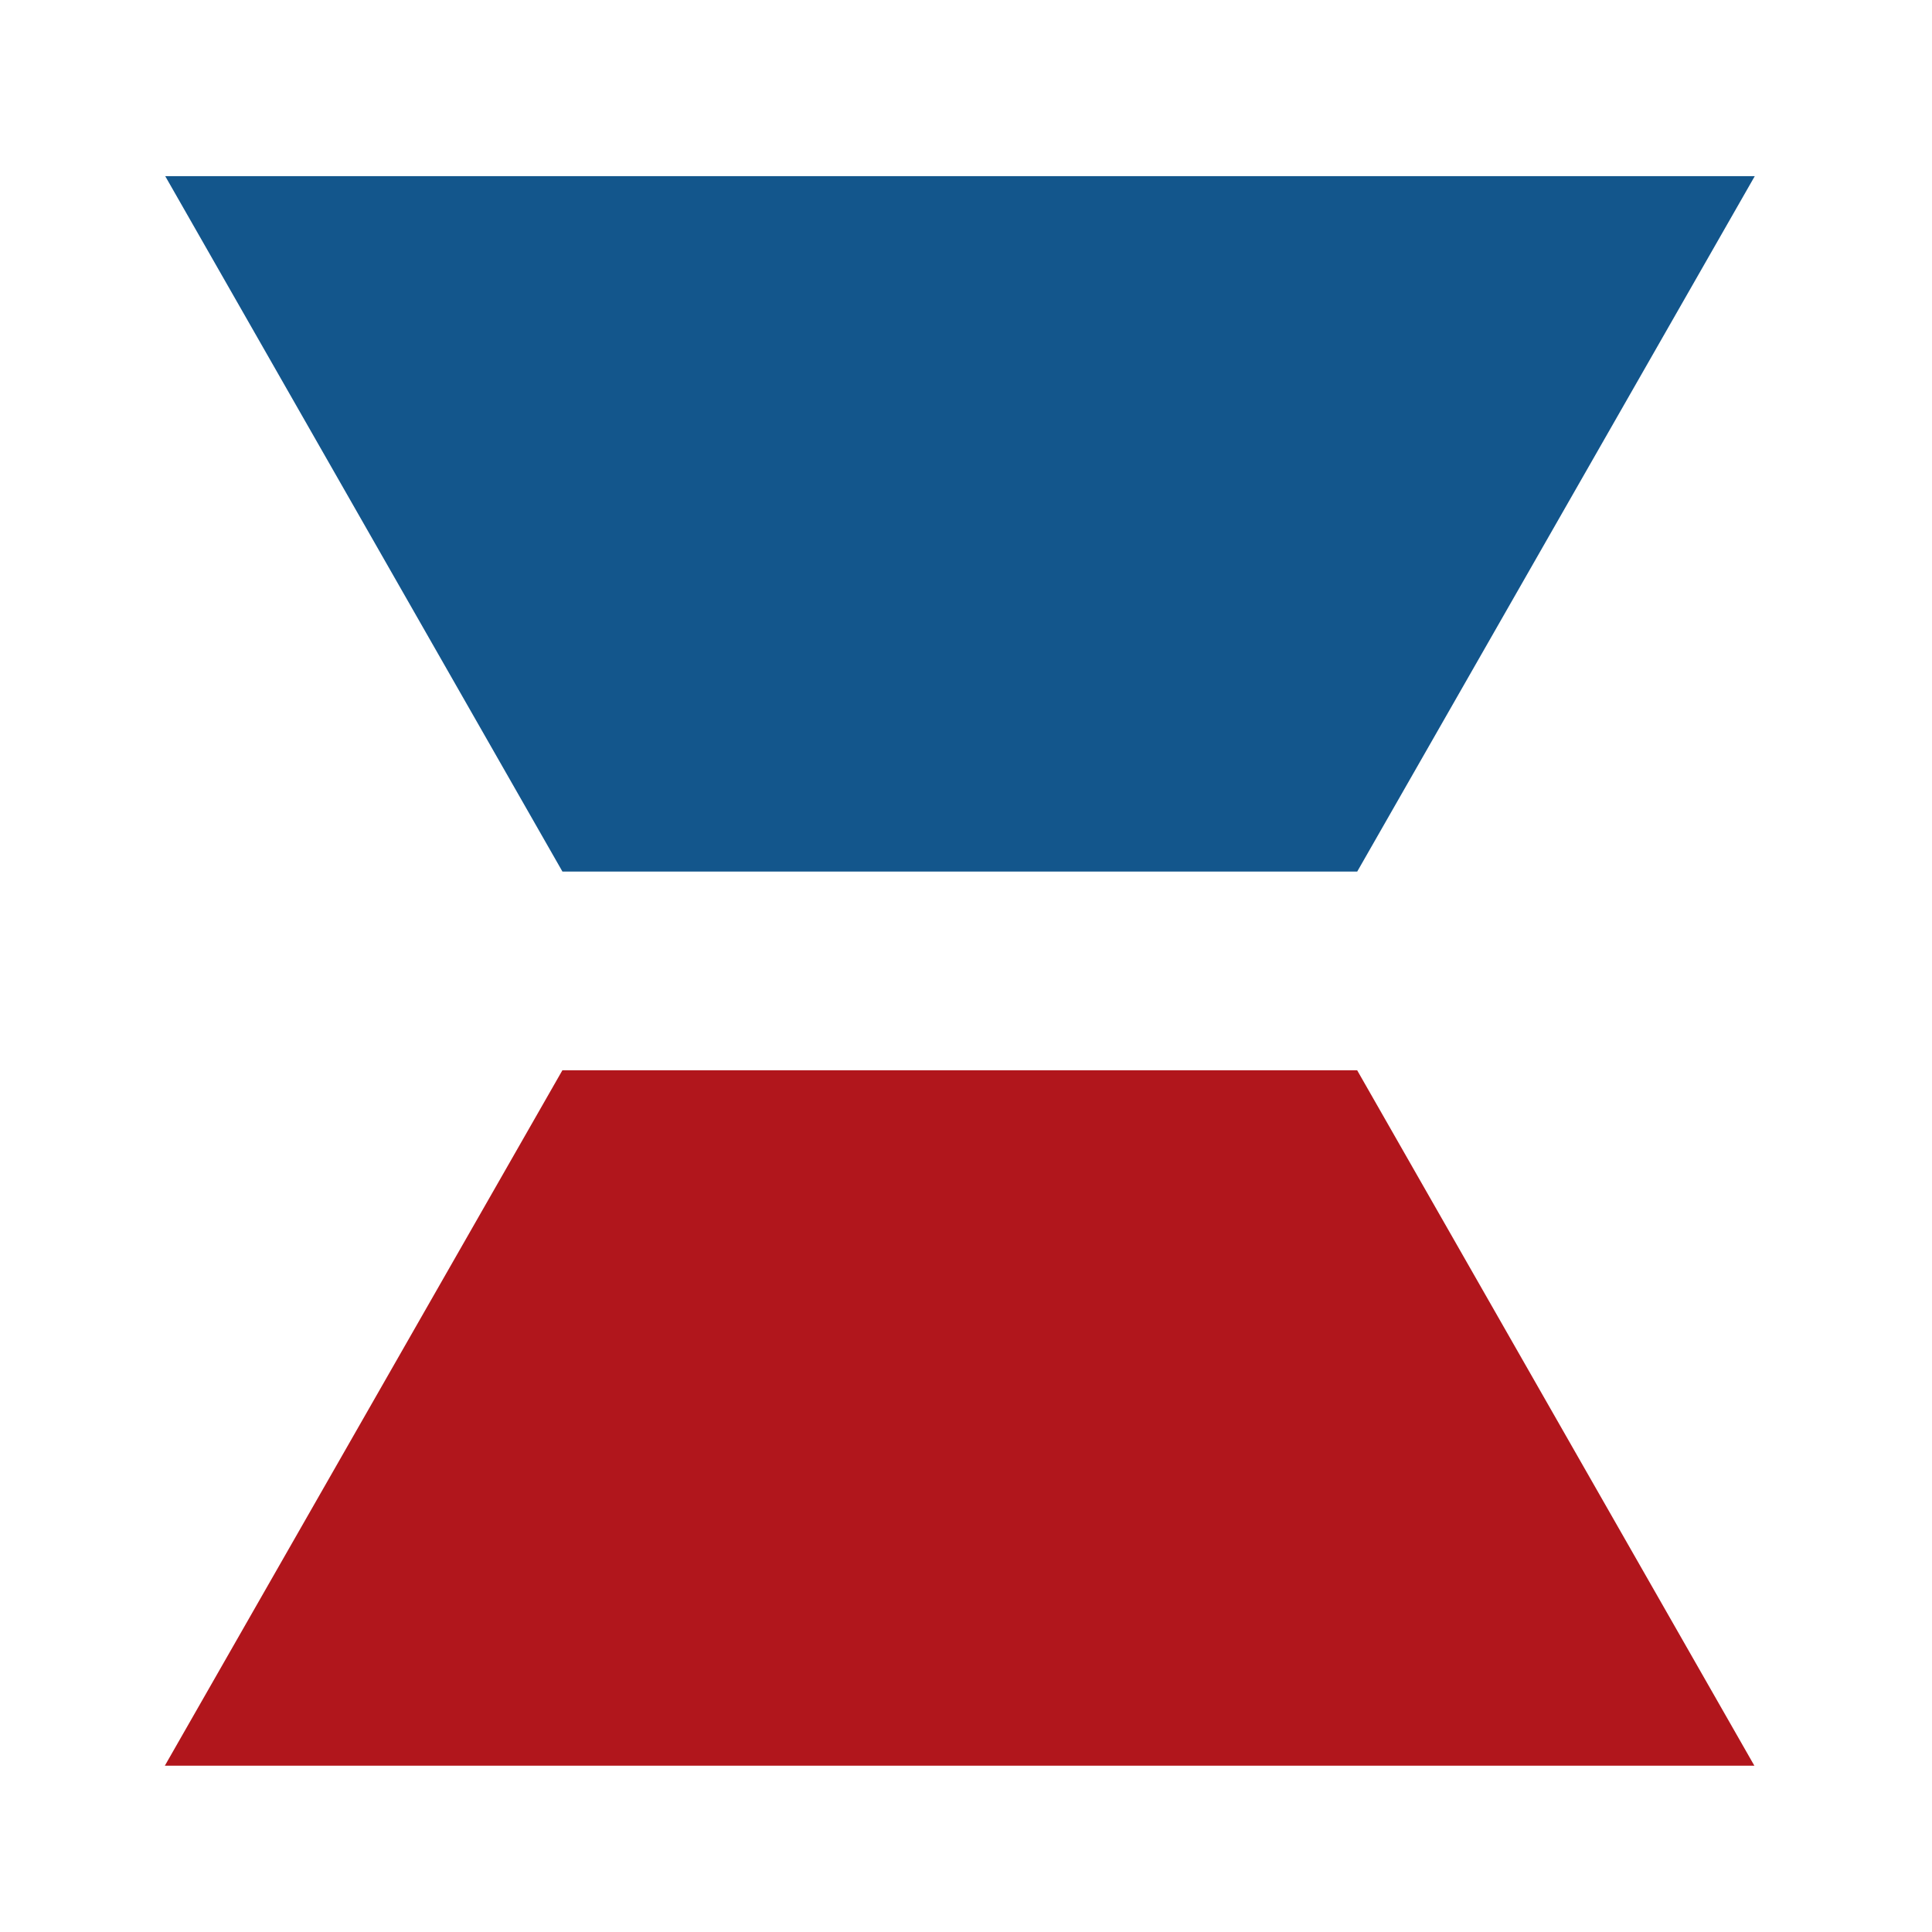
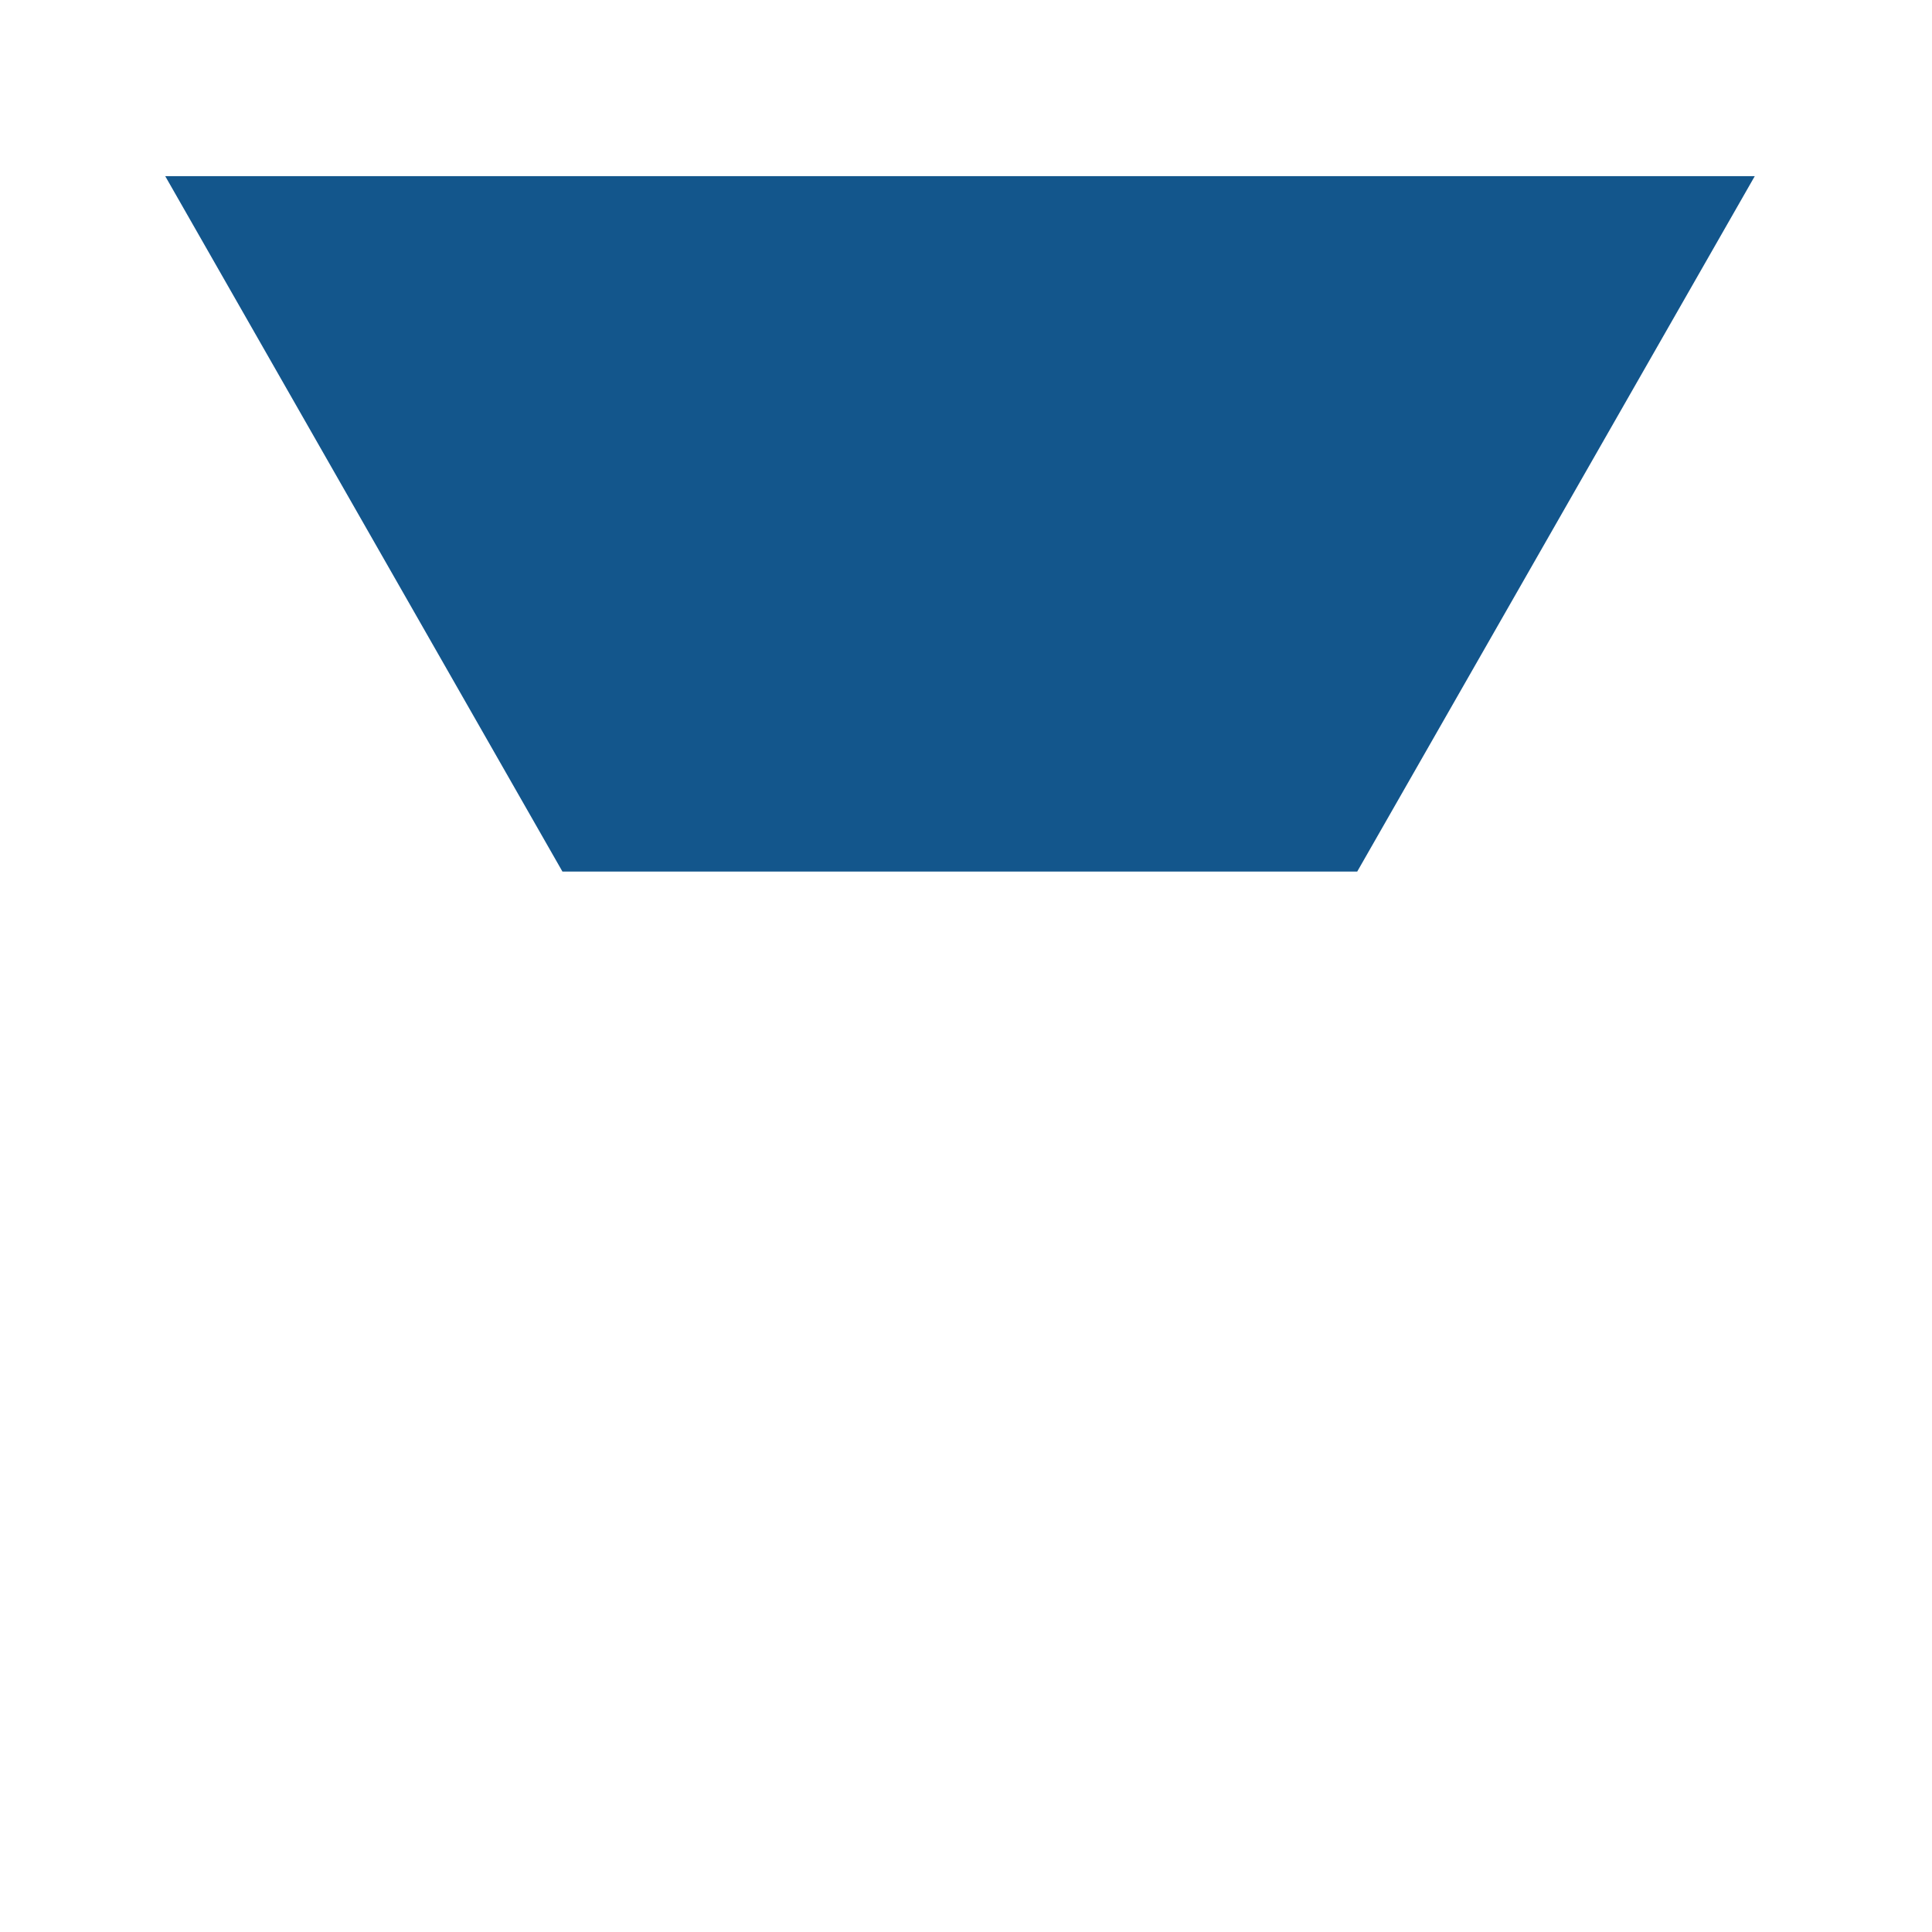
<svg xmlns="http://www.w3.org/2000/svg" height="256" id="svg1822" version="1.1" viewBox="0 0 67.733 67.733" width="256">
  <defs id="defs1816" />
  <g id="layer1" transform="translate(-7.711,-31.901)">
    <g id="g1251-3-2" style="display:inline;stroke-width:0.608" transform="matrix(0.503,0,0.116,0.503,-251.052,-987.875)">
      <path d="m 55.576,2039.666 16.507,48.47 h 55.394 l 38.887,-48.47 z" id="path1247-4-1" style="display:inline;fill:#13568c;fill-opacity:1;stroke-width:2.067;stroke-linecap:round;stroke-linejoin:round;stop-color:#000000" />
-       <path d="M 68.886,2101.984 29.999,2150.454 H 140.787 l -16.507,-48.47 z" id="path1249-2-3" style="display:inline;fill:#b1161c;fill-opacity:1;stroke-width:2.067;stroke-linecap:round;stroke-linejoin:round;stop-color:#000000" />
    </g>
  </g>
</svg>